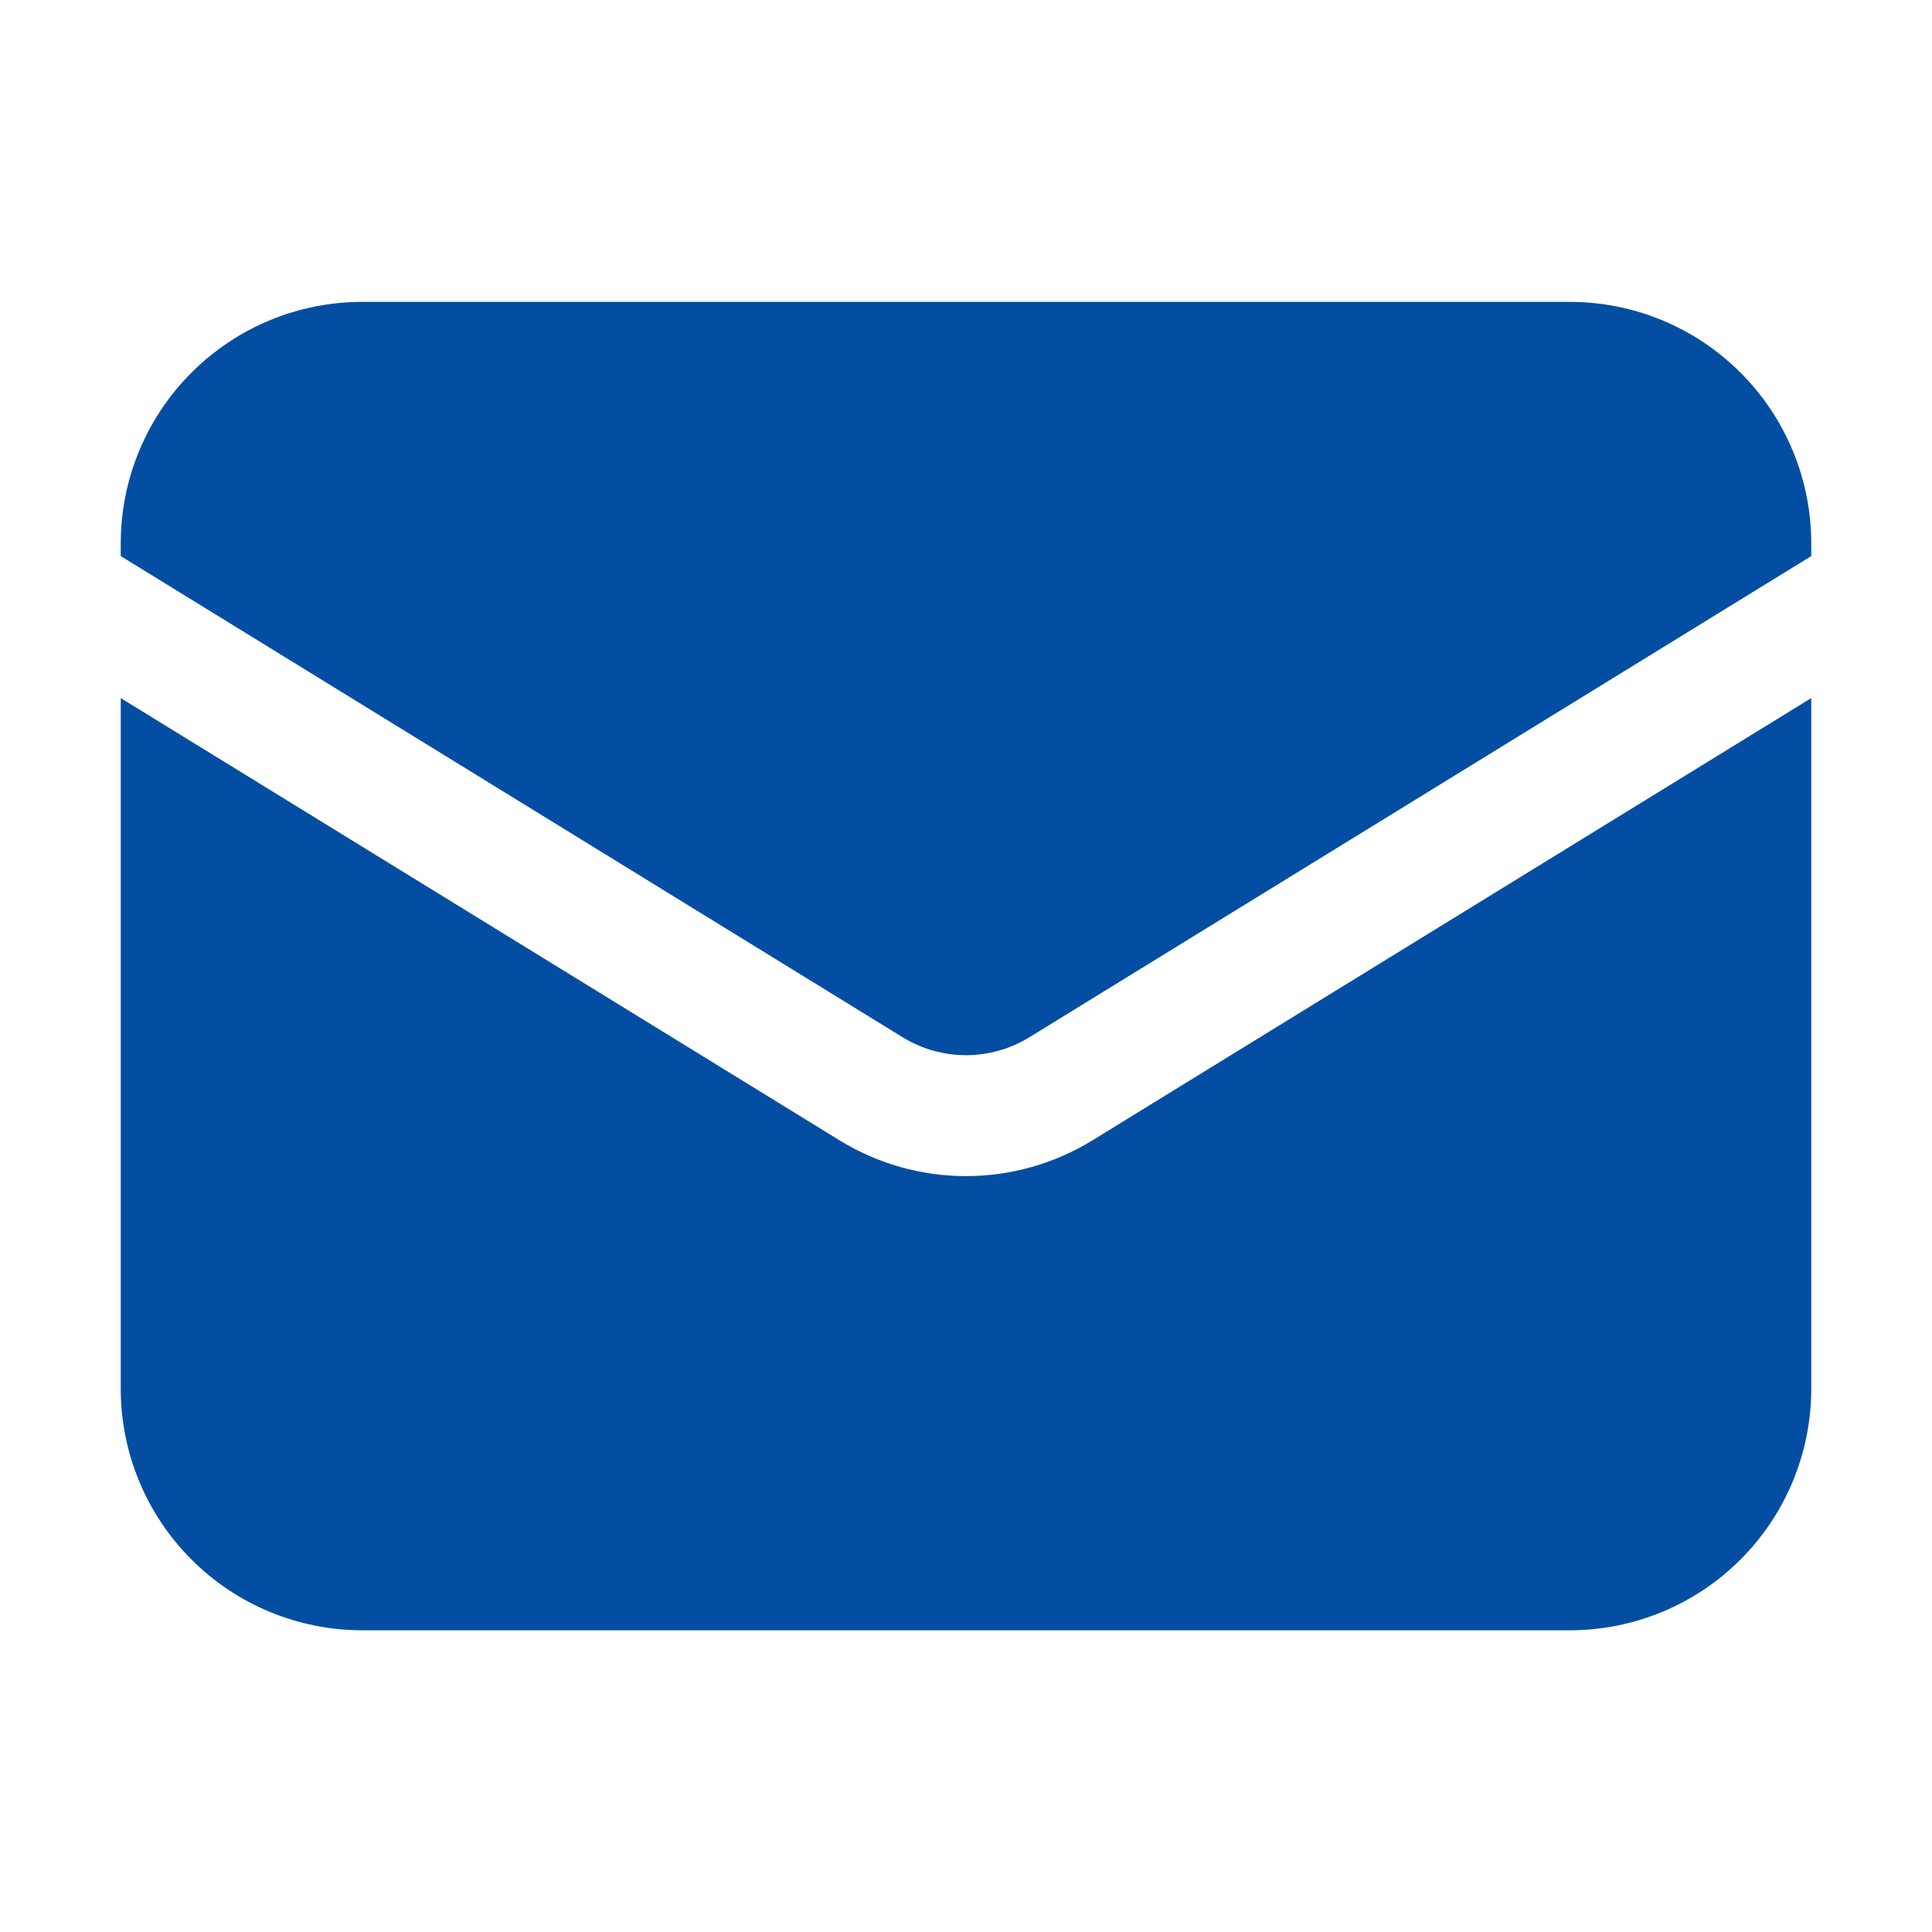
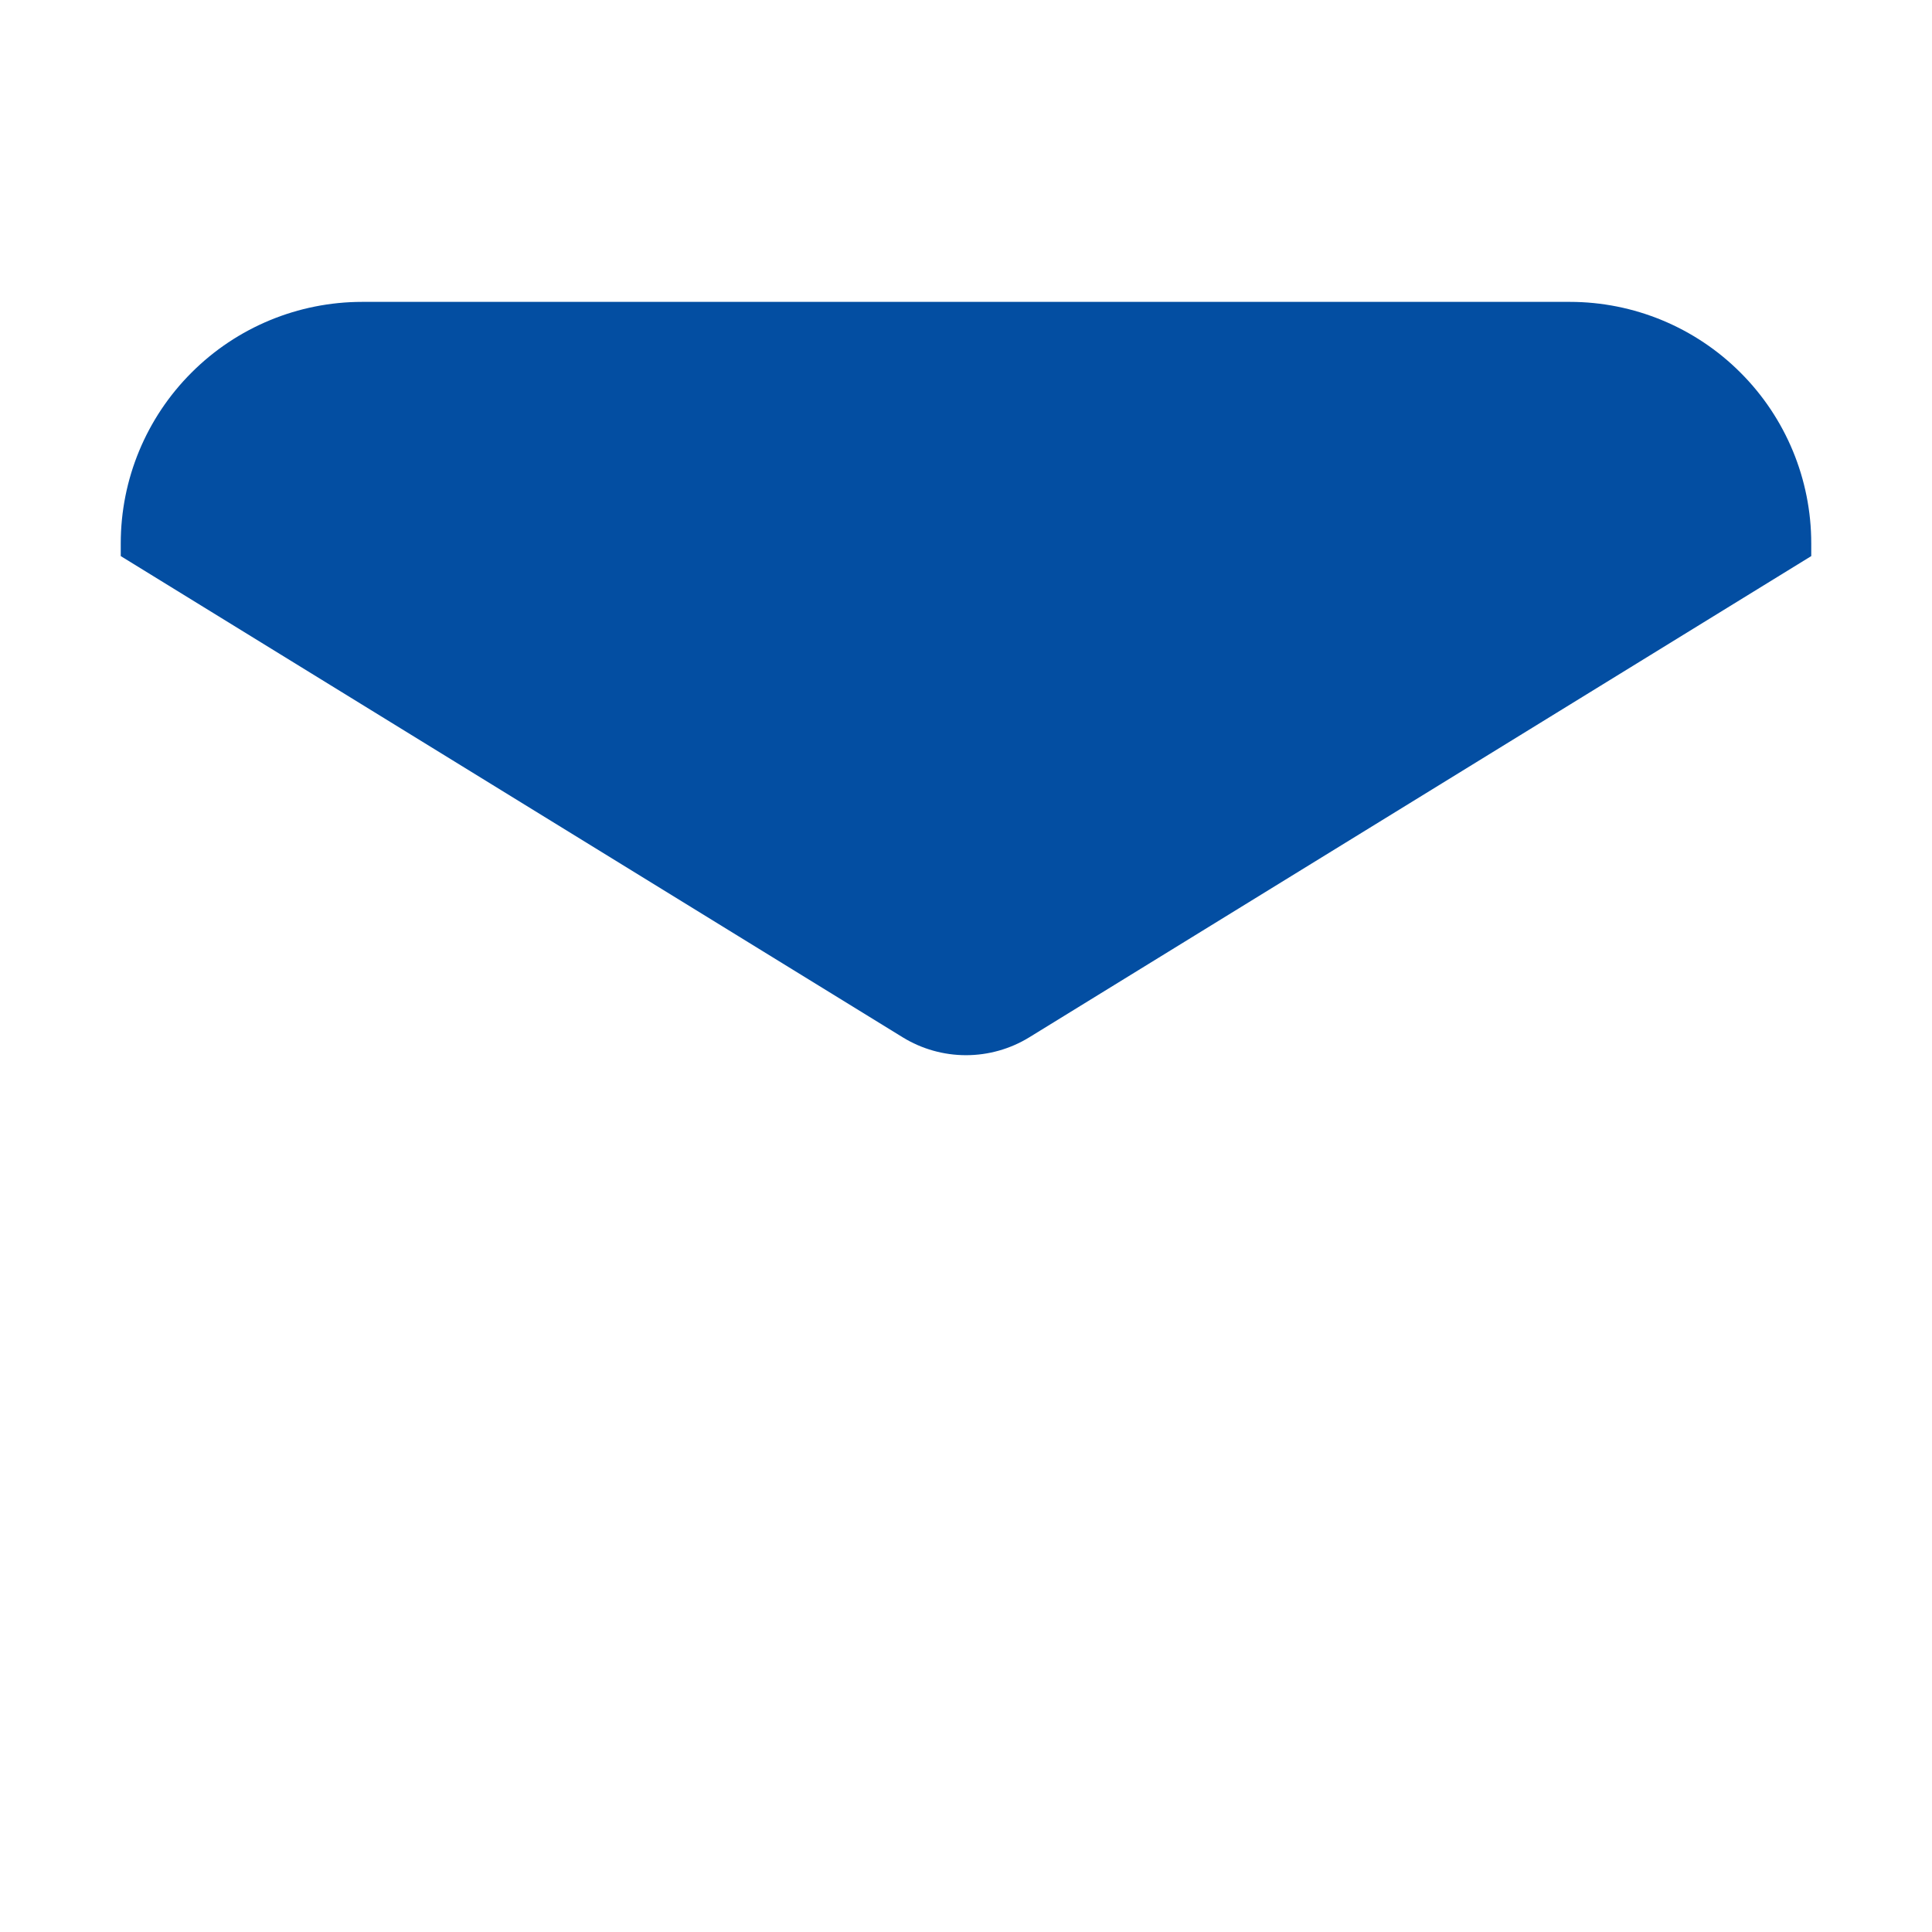
<svg xmlns="http://www.w3.org/2000/svg" width="24" height="24" viewBox="0 0 24 24" fill="none">
-   <path d="M1.5 8.672V17.252C1.5 18.047 1.816 18.811 2.379 19.373C2.941 19.936 3.704 20.252 4.5 20.252H19.5C20.296 20.252 21.059 19.936 21.621 19.373C22.184 18.811 22.5 18.047 22.5 17.252V8.672L13.572 14.165C13.099 14.456 12.555 14.61 12 14.61C11.445 14.61 10.901 14.456 10.428 14.165L1.5 8.672Z" fill="#034EA2" />
  <path d="M22.5 6.908V6.75C22.5 5.954 22.184 5.191 21.621 4.629C21.059 4.066 20.296 3.75 19.5 3.75H4.5C3.704 3.75 2.941 4.066 2.379 4.629C1.816 5.191 1.5 5.954 1.5 6.75V6.908L11.214 12.886C11.45 13.031 11.723 13.108 12 13.108C12.277 13.108 12.55 13.031 12.786 12.886L22.5 6.908Z" fill="#034EA2" />
</svg>